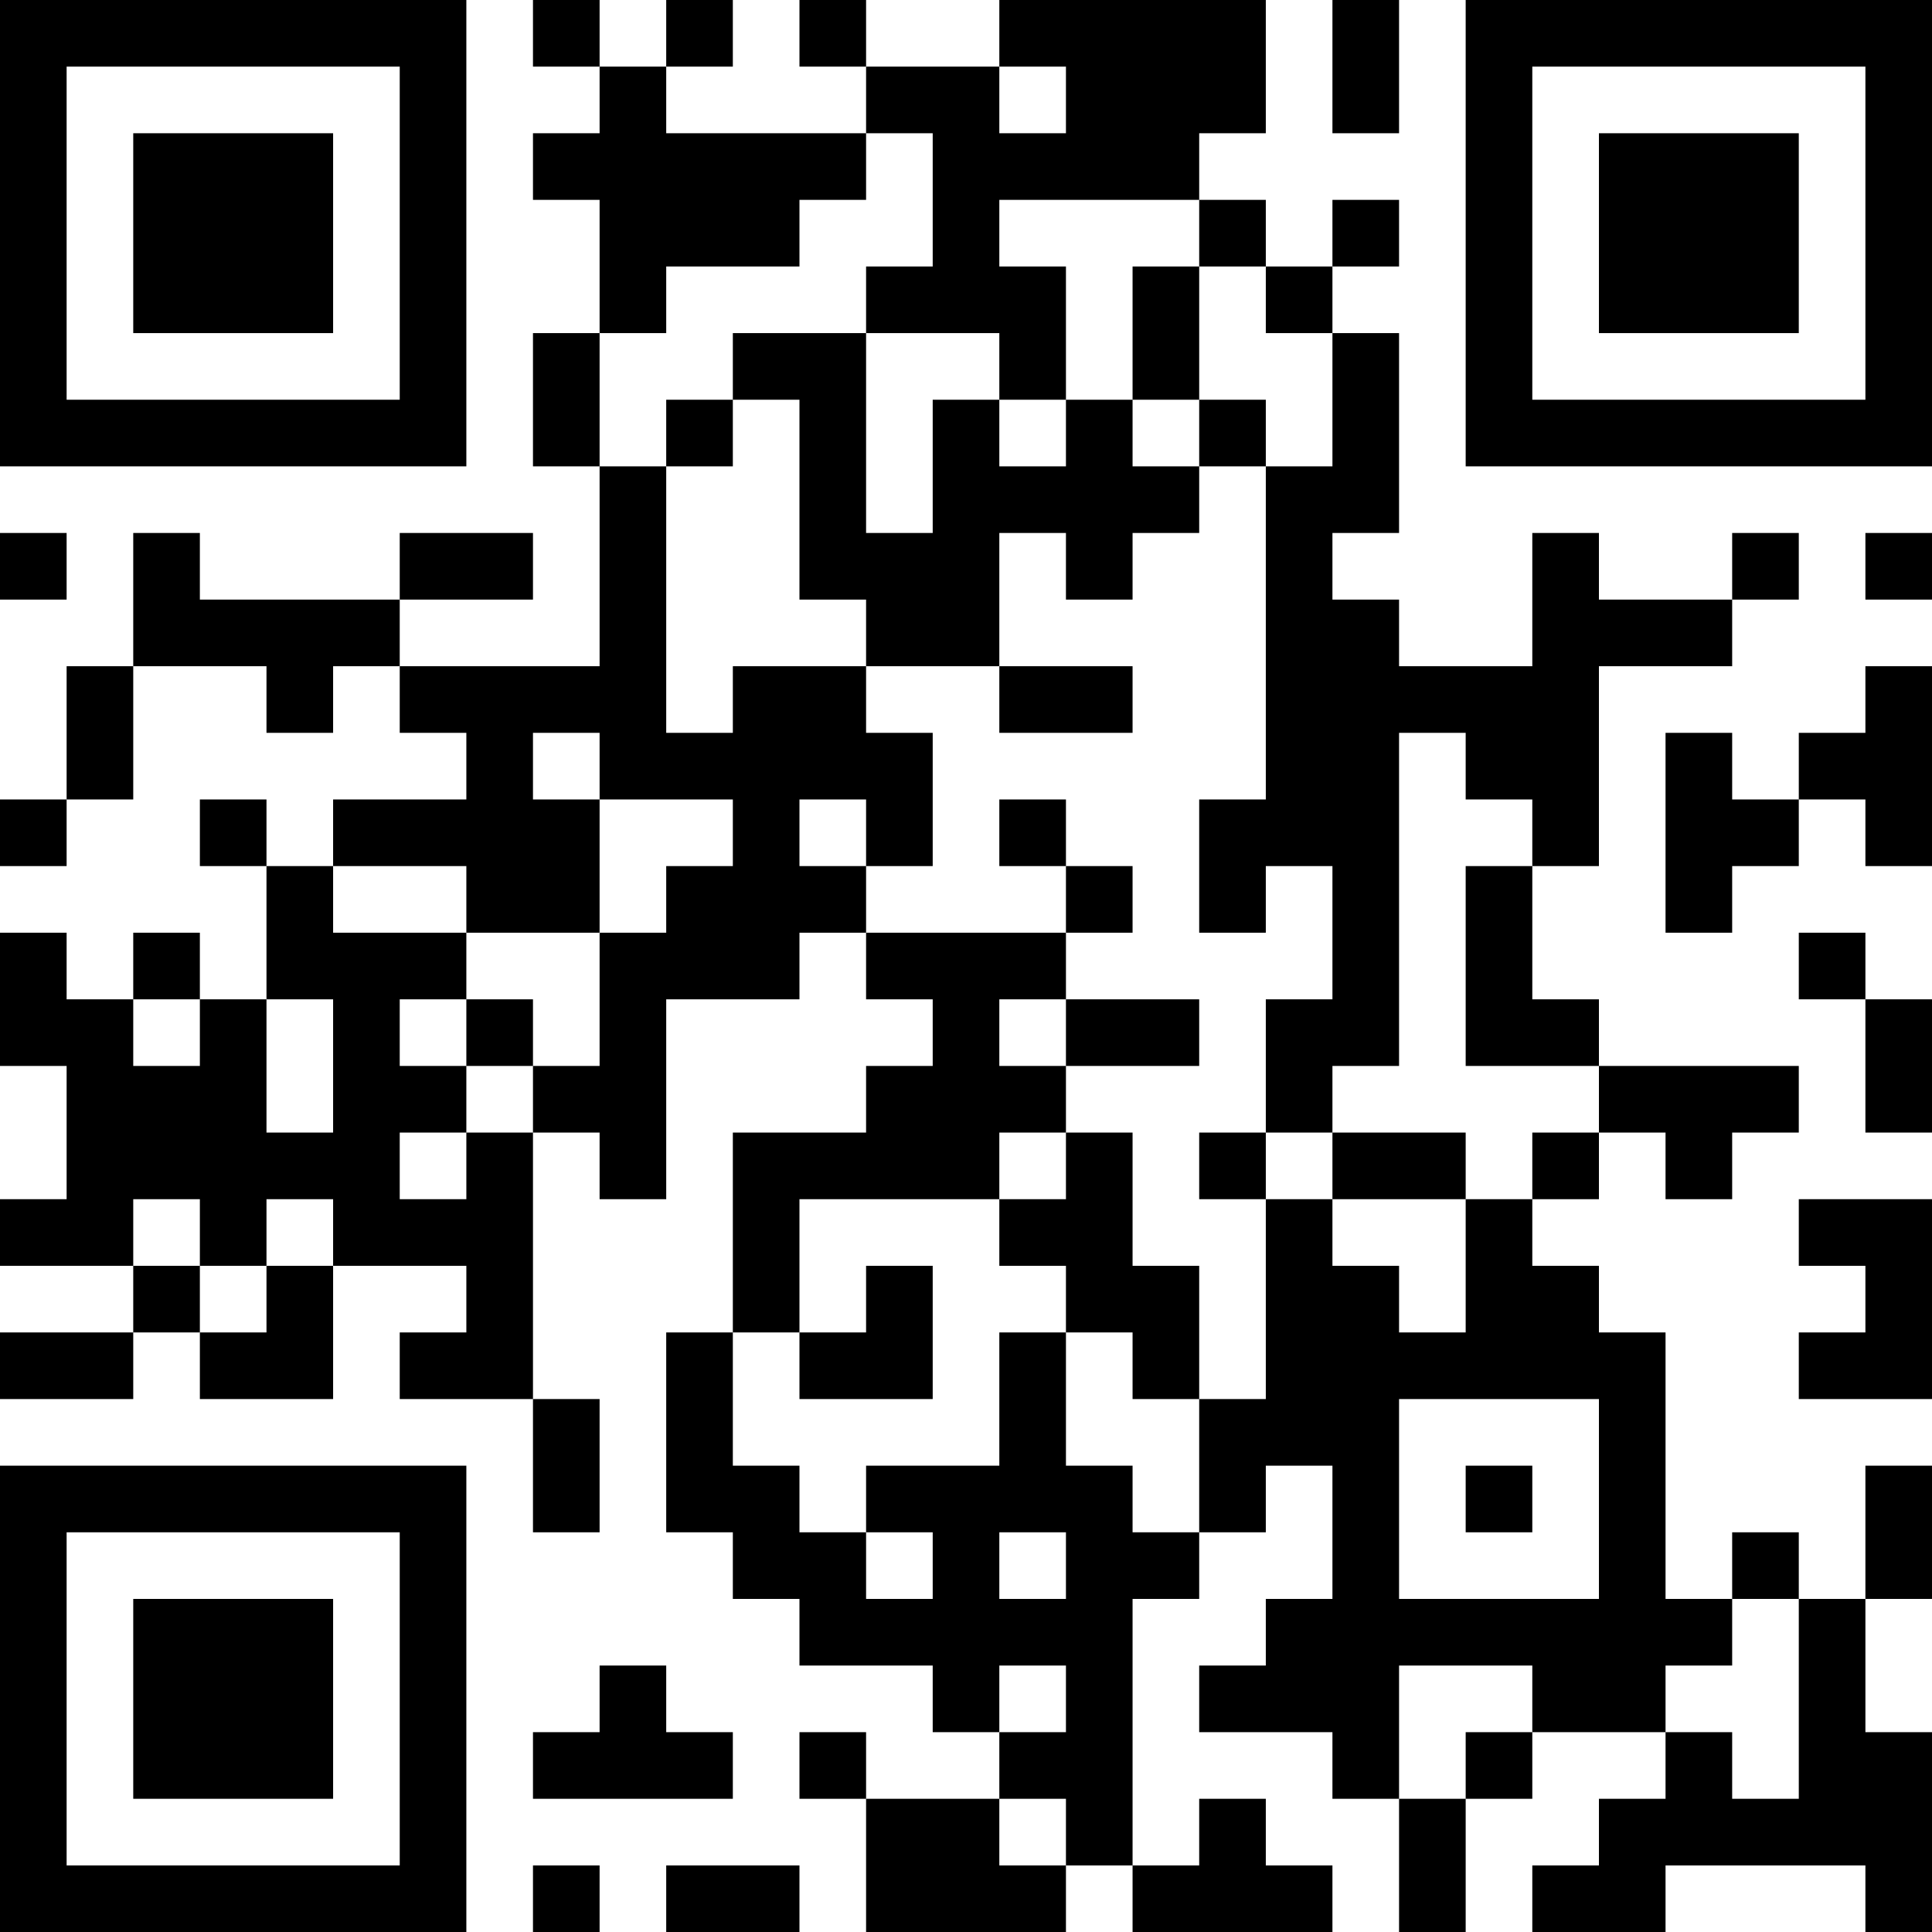
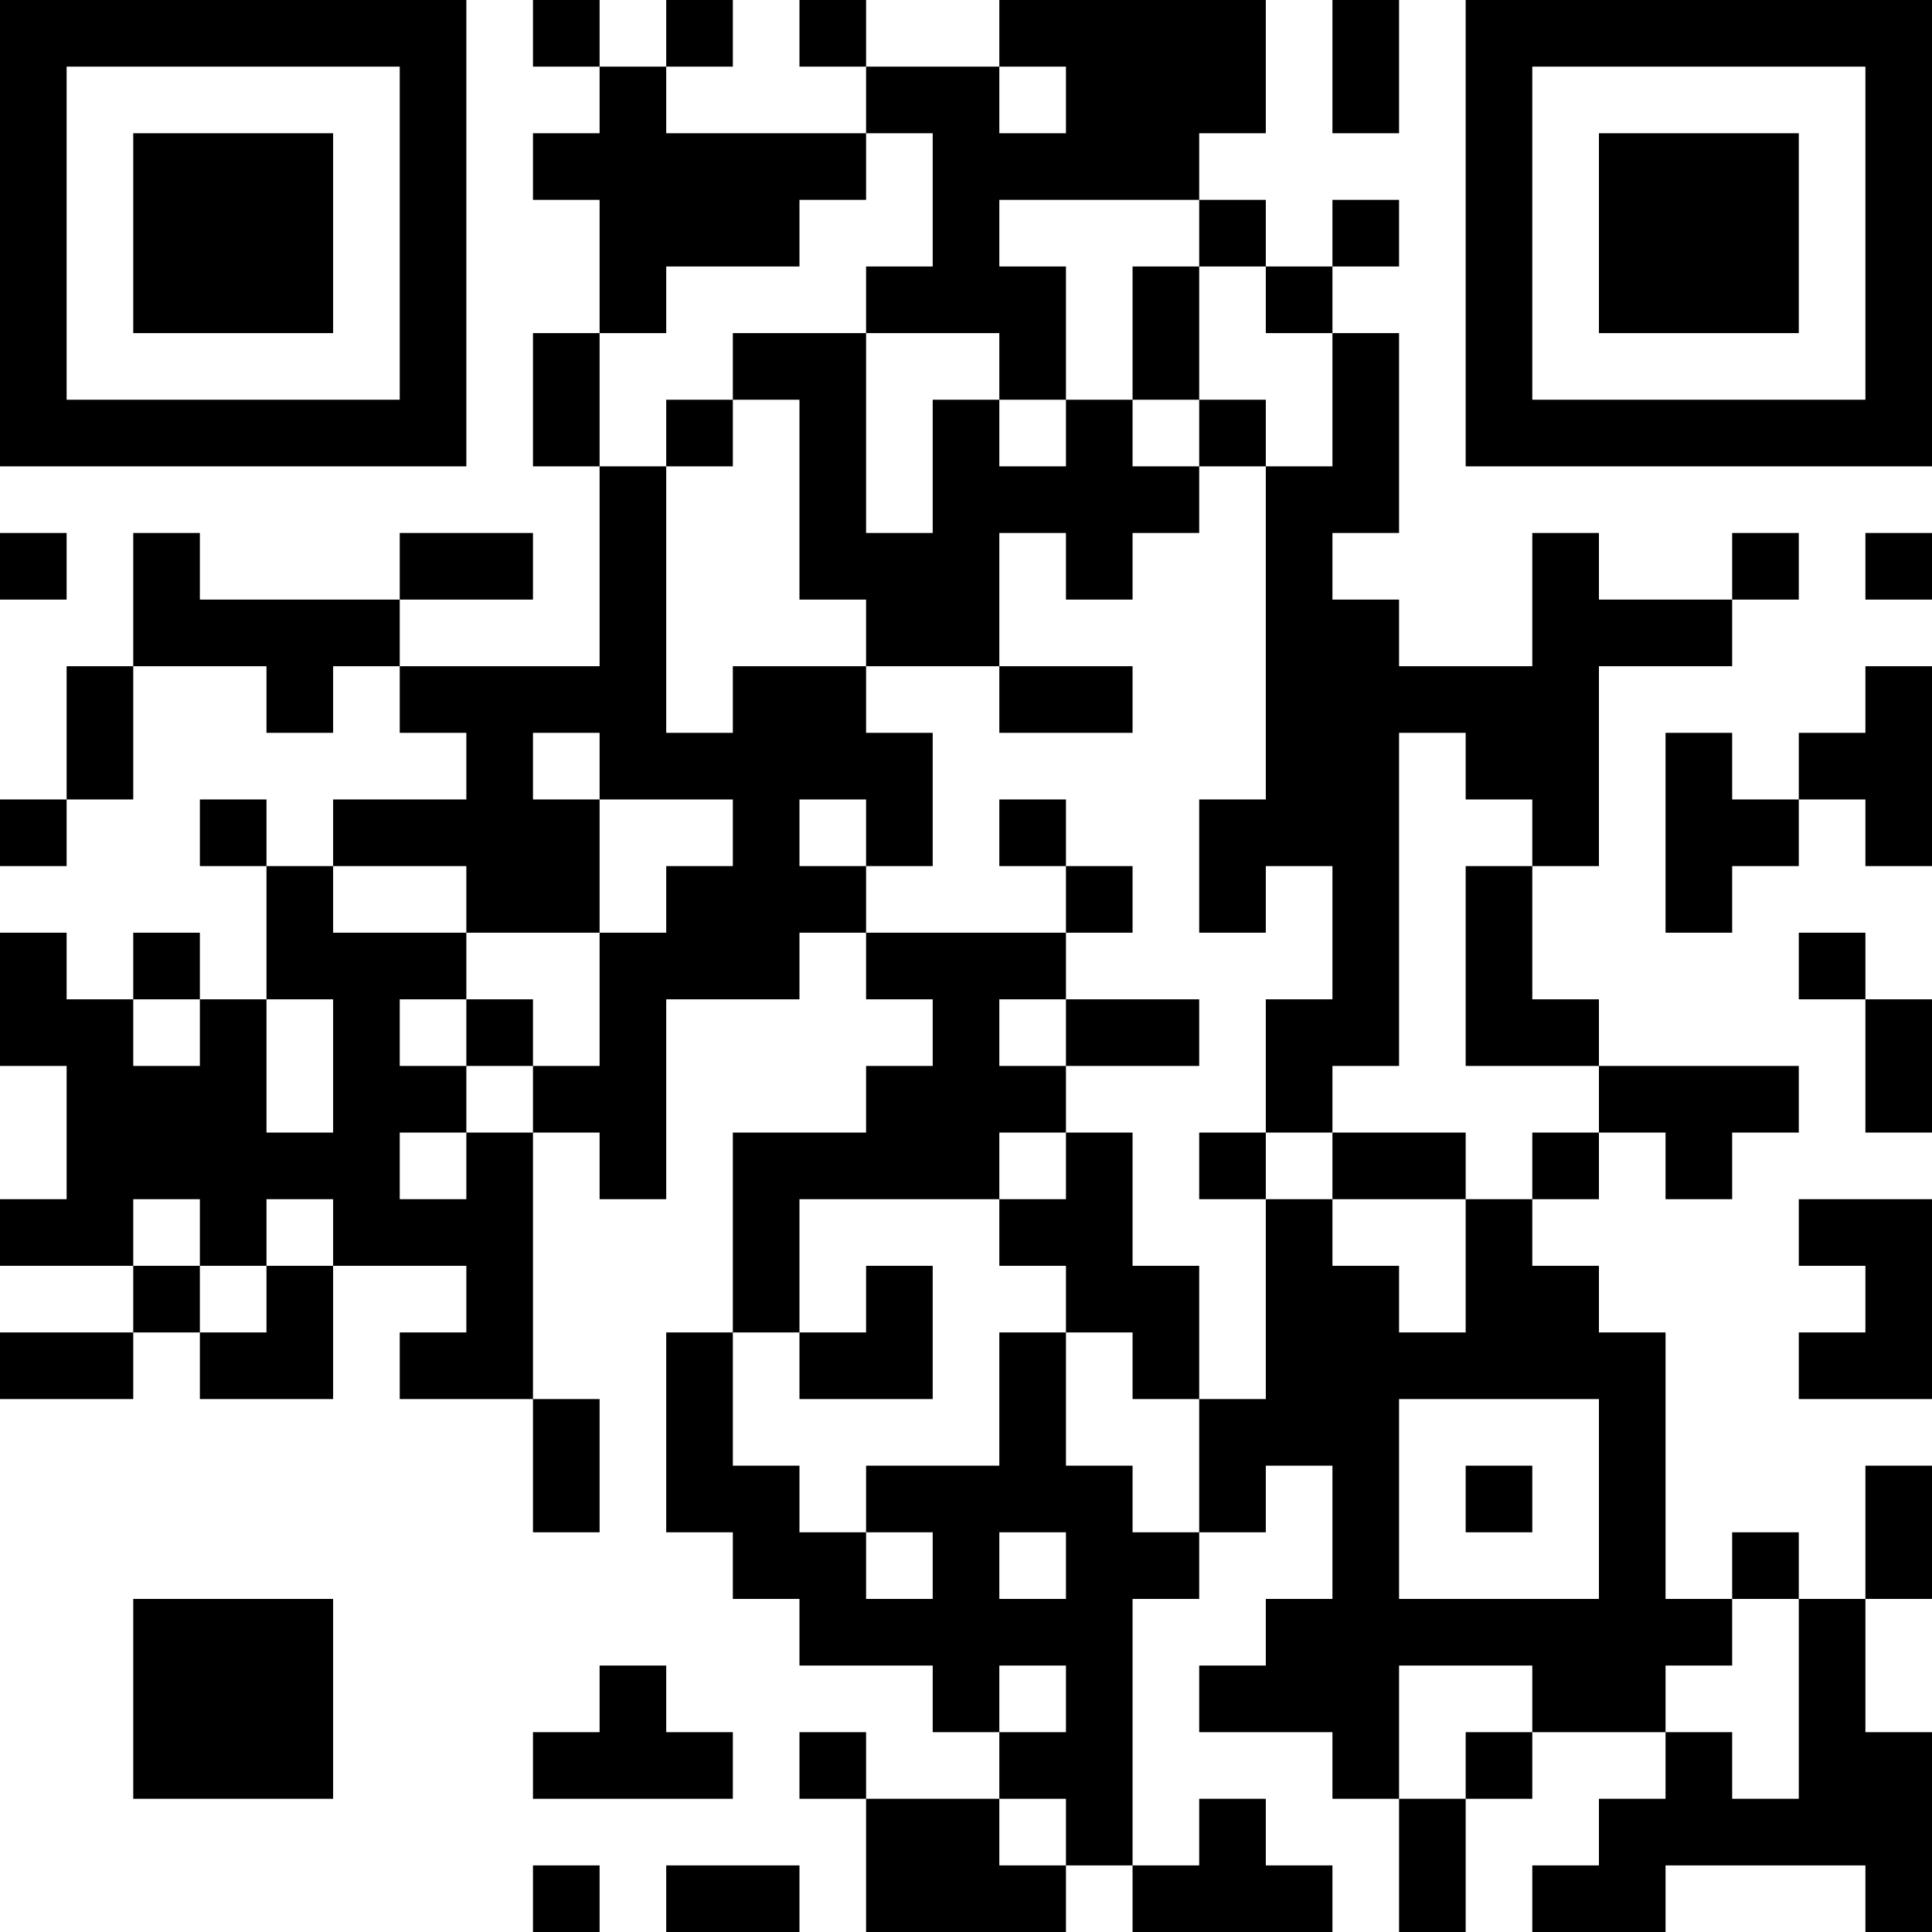
<svg xmlns="http://www.w3.org/2000/svg" version="1.1" width="300" height="300" viewBox="0 0 300 300">
  <rect x="0" y="0" width="300" height="300" fill="#ffffff" />
  <g transform="scale(10.345)">
    <g transform="translate(0,0)">
      <g>
        <g transform="translate(3.5,3.5)">
          <path fill-rule="evenodd" d="M-3.5 -3.5L3.5 -3.5L3.5 3.5L-3.5 3.5ZM-2.5 -2.5L-2.5 2.5L2.5 2.5L2.5 -2.5Z" fill="#000000" />
          <path fill-rule="evenodd" d="M-1.5 -1.5L1.5 -1.5L1.5 1.5L-1.5 1.5Z" fill="#000000" />
        </g>
      </g>
      <g>
        <g transform="translate(25.5,3.5)">
          <g transform="rotate(90)">
            <path fill-rule="evenodd" d="M-3.5 -3.5L3.5 -3.5L3.5 3.5L-3.5 3.5ZM-2.5 -2.5L-2.5 2.5L2.5 2.5L2.5 -2.5Z" fill="#000000" />
            <path fill-rule="evenodd" d="M-1.5 -1.5L1.5 -1.5L1.5 1.5L-1.5 1.5Z" fill="#000000" />
          </g>
        </g>
      </g>
      <g>
        <g transform="translate(3.5,25.5)">
          <g transform="rotate(-90)">
-             <path fill-rule="evenodd" d="M-3.5 -3.5L3.5 -3.5L3.5 3.5L-3.5 3.5ZM-2.5 -2.5L-2.5 2.5L2.5 2.5L2.5 -2.5Z" fill="#000000" />
            <path fill-rule="evenodd" d="M-1.5 -1.5L1.5 -1.5L1.5 1.5L-1.5 1.5Z" fill="#000000" />
          </g>
        </g>
      </g>
      <path fill-rule="evenodd" d="M8 0L8 1L9 1L9 2L8 2L8 3L9 3L9 5L8 5L8 7L9 7L9 10L6 10L6 9L8 9L8 8L6 8L6 9L3 9L3 8L2 8L2 10L1 10L1 12L0 12L0 13L1 13L1 12L2 12L2 10L4 10L4 11L5 11L5 10L6 10L6 11L7 11L7 12L5 12L5 13L4 13L4 12L3 12L3 13L4 13L4 15L3 15L3 14L2 14L2 15L1 15L1 14L0 14L0 16L1 16L1 18L0 18L0 19L2 19L2 20L0 20L0 21L2 21L2 20L3 20L3 21L5 21L5 19L7 19L7 20L6 20L6 21L8 21L8 23L9 23L9 21L8 21L8 17L9 17L9 18L10 18L10 15L12 15L12 14L13 14L13 15L14 15L14 16L13 16L13 17L11 17L11 20L10 20L10 23L11 23L11 24L12 24L12 25L14 25L14 26L15 26L15 27L13 27L13 26L12 26L12 27L13 27L13 29L16 29L16 28L17 28L17 29L20 29L20 28L19 28L19 27L18 27L18 28L17 28L17 24L18 24L18 23L19 23L19 22L20 22L20 24L19 24L19 25L18 25L18 26L20 26L20 27L21 27L21 29L22 29L22 27L23 27L23 26L25 26L25 27L24 27L24 28L23 28L23 29L25 29L25 28L28 28L28 29L29 29L29 26L28 26L28 24L29 24L29 22L28 22L28 24L27 24L27 23L26 23L26 24L25 24L25 20L24 20L24 19L23 19L23 18L24 18L24 17L25 17L25 18L26 18L26 17L27 17L27 16L24 16L24 15L23 15L23 13L24 13L24 10L26 10L26 9L27 9L27 8L26 8L26 9L24 9L24 8L23 8L23 10L21 10L21 9L20 9L20 8L21 8L21 5L20 5L20 4L21 4L21 3L20 3L20 4L19 4L19 3L18 3L18 2L19 2L19 0L15 0L15 1L13 1L13 0L12 0L12 1L13 1L13 2L10 2L10 1L11 1L11 0L10 0L10 1L9 1L9 0ZM20 0L20 2L21 2L21 0ZM15 1L15 2L16 2L16 1ZM13 2L13 3L12 3L12 4L10 4L10 5L9 5L9 7L10 7L10 11L11 11L11 10L13 10L13 11L14 11L14 13L13 13L13 12L12 12L12 13L13 13L13 14L16 14L16 15L15 15L15 16L16 16L16 17L15 17L15 18L12 18L12 20L11 20L11 22L12 22L12 23L13 23L13 24L14 24L14 23L13 23L13 22L15 22L15 20L16 20L16 22L17 22L17 23L18 23L18 21L19 21L19 18L20 18L20 19L21 19L21 20L22 20L22 18L23 18L23 17L24 17L24 16L22 16L22 13L23 13L23 12L22 12L22 11L21 11L21 16L20 16L20 17L19 17L19 15L20 15L20 13L19 13L19 14L18 14L18 12L19 12L19 7L20 7L20 5L19 5L19 4L18 4L18 3L15 3L15 4L16 4L16 6L15 6L15 5L13 5L13 4L14 4L14 2ZM17 4L17 6L16 6L16 7L15 7L15 6L14 6L14 8L13 8L13 5L11 5L11 6L10 6L10 7L11 7L11 6L12 6L12 9L13 9L13 10L15 10L15 11L17 11L17 10L15 10L15 8L16 8L16 9L17 9L17 8L18 8L18 7L19 7L19 6L18 6L18 4ZM17 6L17 7L18 7L18 6ZM0 8L0 9L1 9L1 8ZM28 8L28 9L29 9L29 8ZM28 10L28 11L27 11L27 12L26 12L26 11L25 11L25 14L26 14L26 13L27 13L27 12L28 12L28 13L29 13L29 10ZM8 11L8 12L9 12L9 14L7 14L7 13L5 13L5 14L7 14L7 15L6 15L6 16L7 16L7 17L6 17L6 18L7 18L7 17L8 17L8 16L9 16L9 14L10 14L10 13L11 13L11 12L9 12L9 11ZM15 12L15 13L16 13L16 14L17 14L17 13L16 13L16 12ZM27 14L27 15L28 15L28 17L29 17L29 15L28 15L28 14ZM2 15L2 16L3 16L3 15ZM4 15L4 17L5 17L5 15ZM7 15L7 16L8 16L8 15ZM16 15L16 16L18 16L18 15ZM16 17L16 18L15 18L15 19L16 19L16 20L17 20L17 21L18 21L18 19L17 19L17 17ZM18 17L18 18L19 18L19 17ZM20 17L20 18L22 18L22 17ZM2 18L2 19L3 19L3 20L4 20L4 19L5 19L5 18L4 18L4 19L3 19L3 18ZM27 18L27 19L28 19L28 20L27 20L27 21L29 21L29 18ZM13 19L13 20L12 20L12 21L14 21L14 19ZM21 21L21 24L24 24L24 21ZM22 22L22 23L23 23L23 22ZM15 23L15 24L16 24L16 23ZM26 24L26 25L25 25L25 26L26 26L26 27L27 27L27 24ZM9 25L9 26L8 26L8 27L11 27L11 26L10 26L10 25ZM15 25L15 26L16 26L16 25ZM21 25L21 27L22 27L22 26L23 26L23 25ZM15 27L15 28L16 28L16 27ZM8 28L8 29L9 29L9 28ZM10 28L10 29L12 29L12 28Z" fill="#000000" />
    </g>
  </g>
</svg>